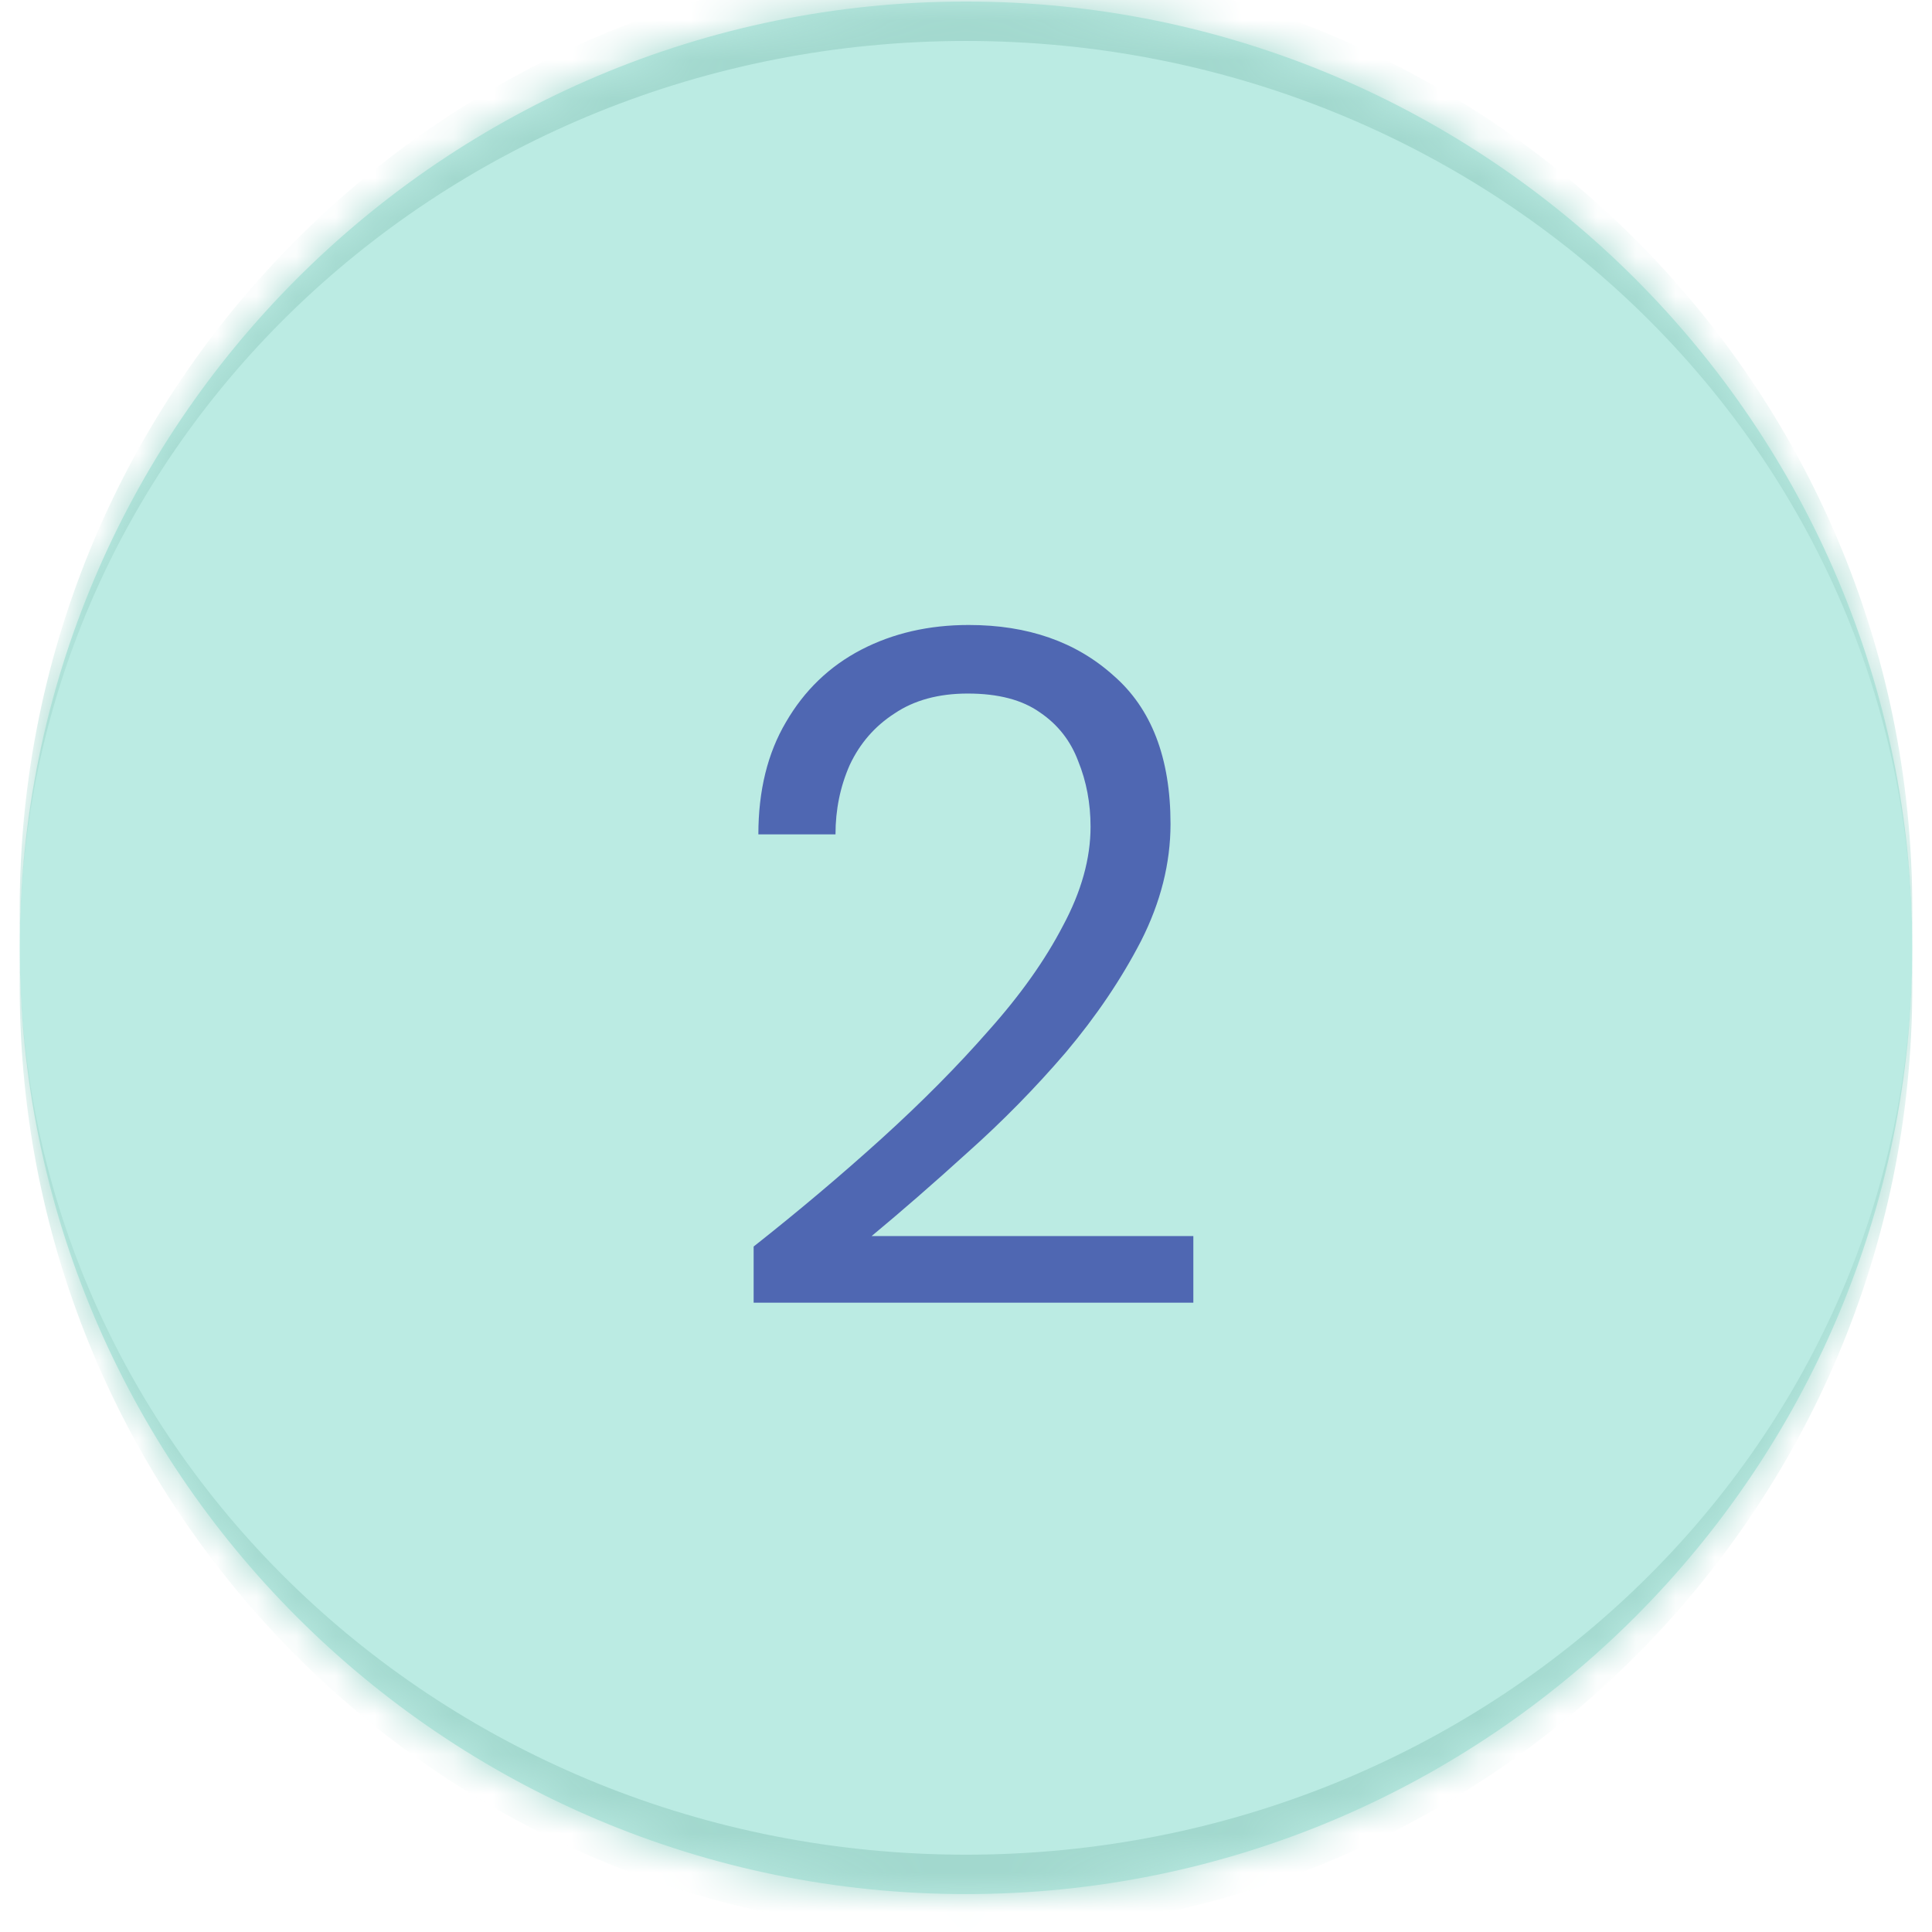
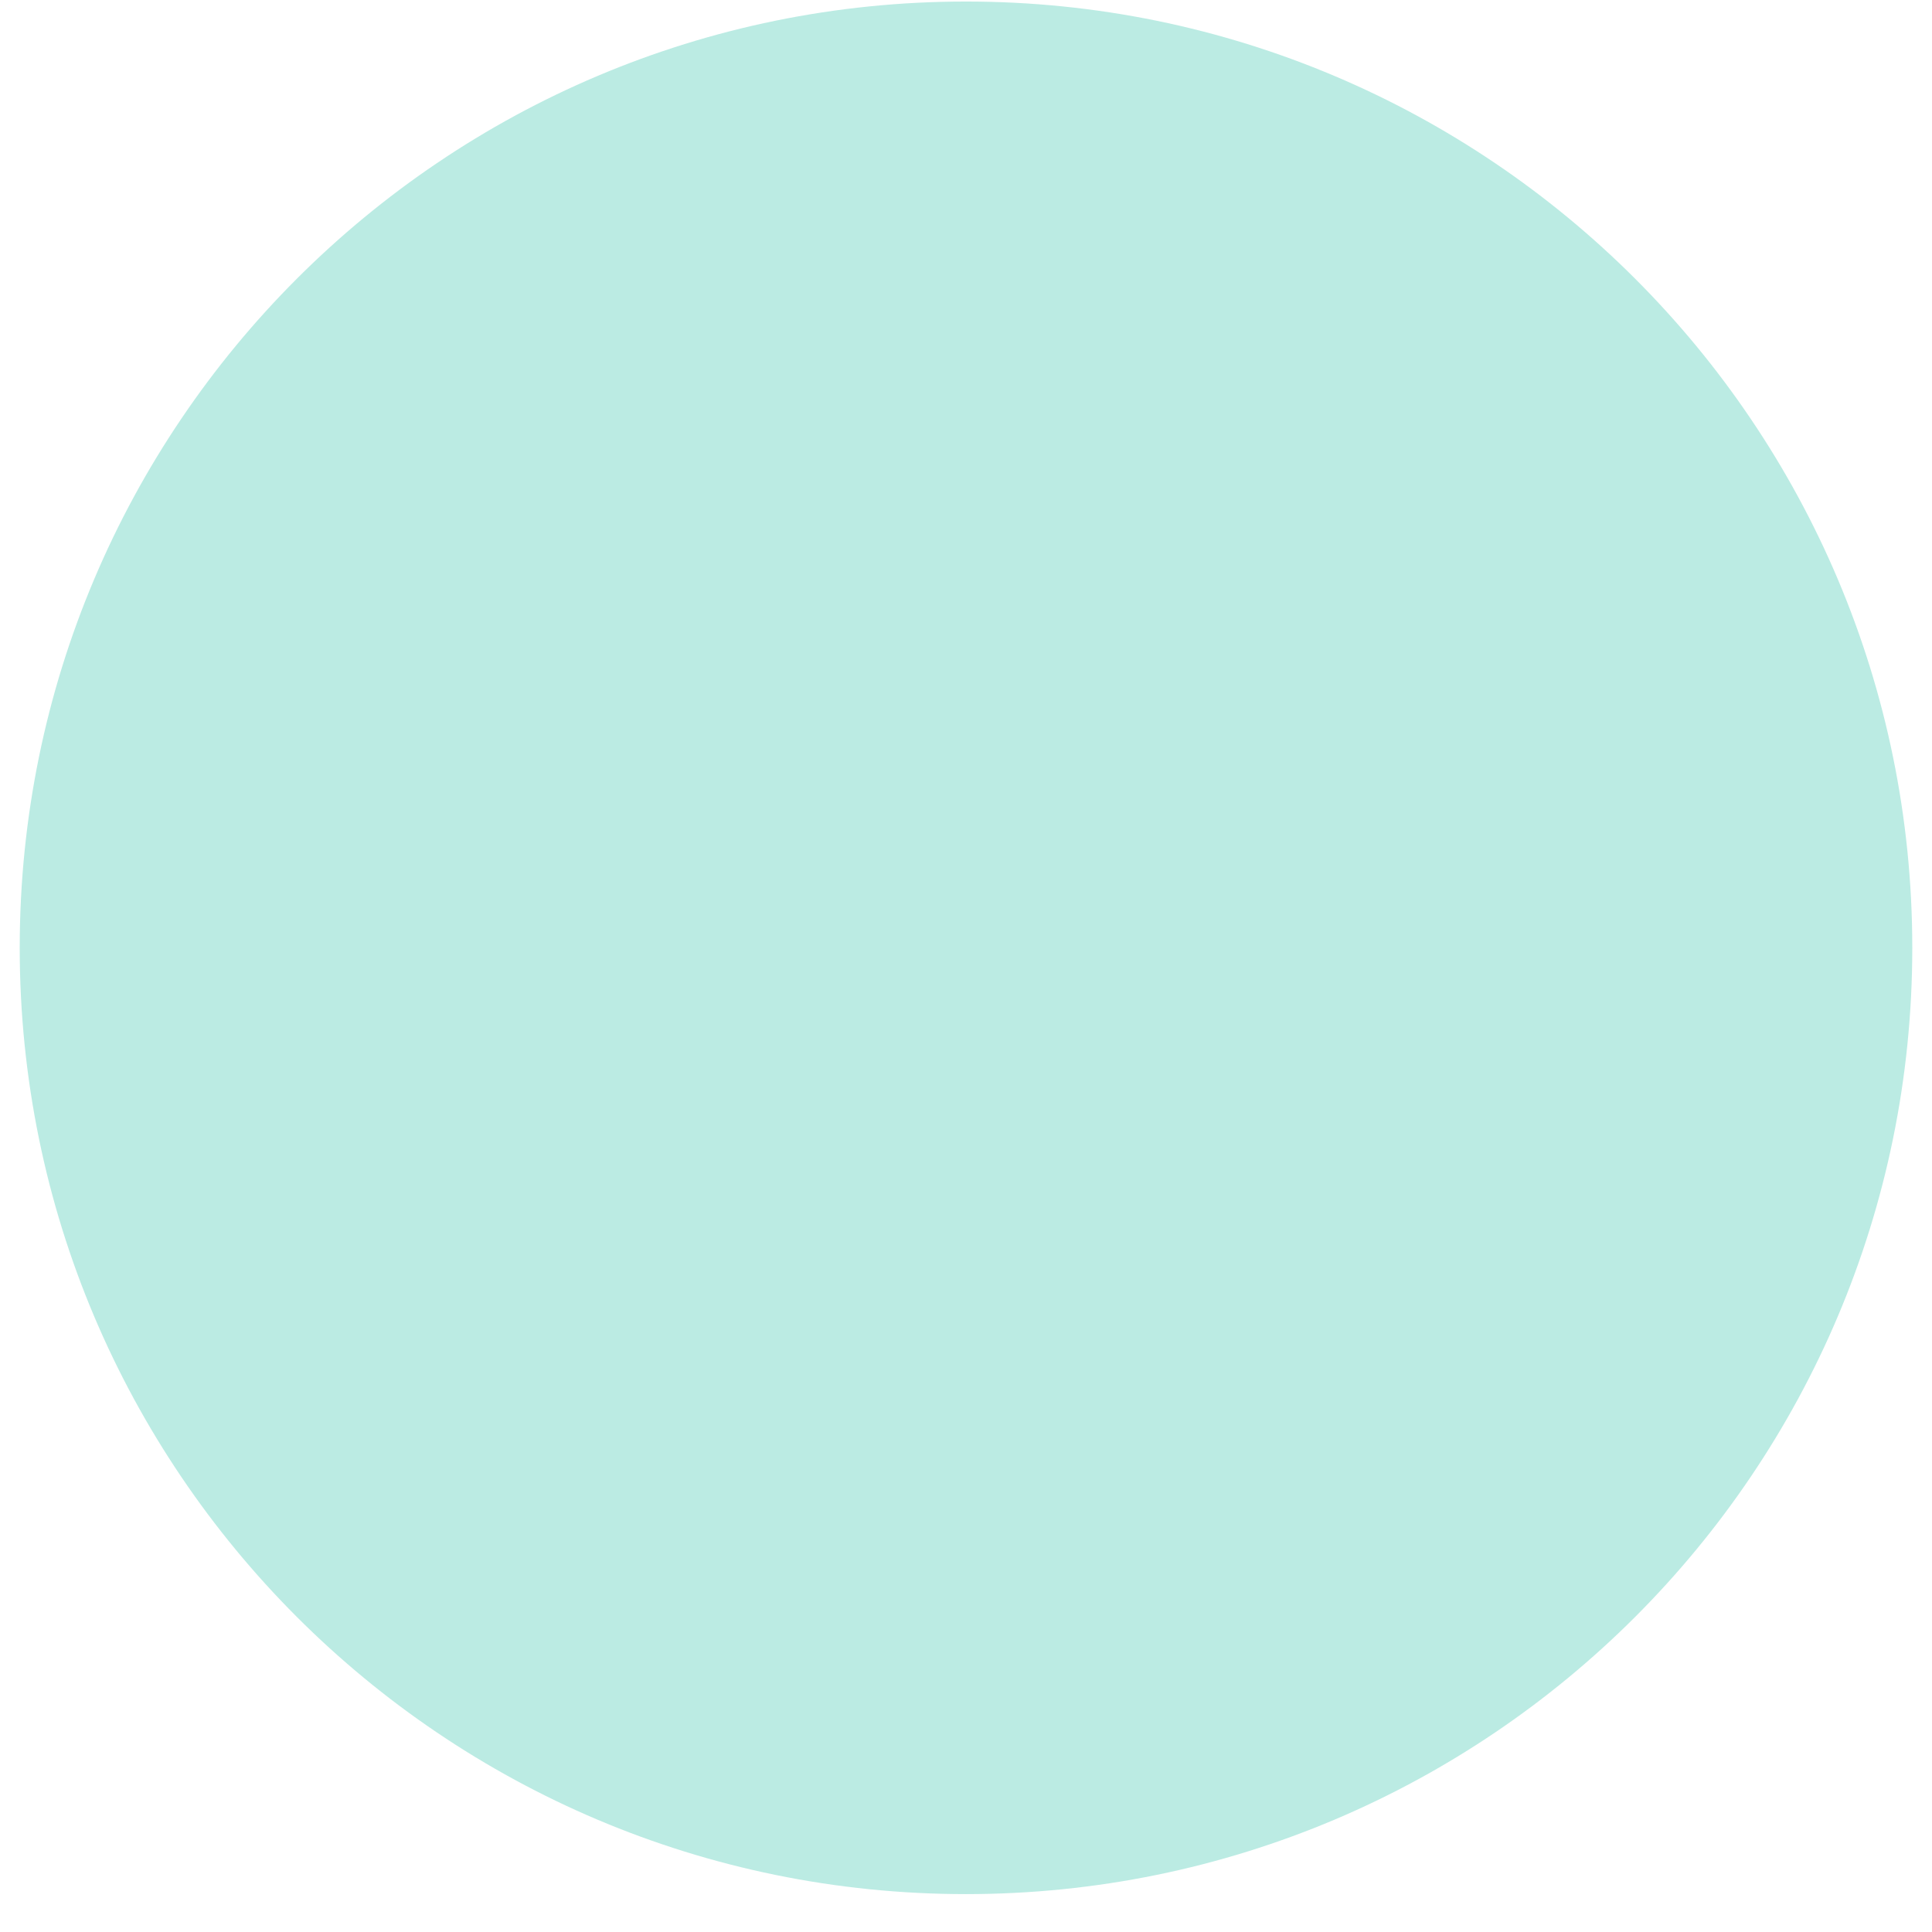
<svg xmlns="http://www.w3.org/2000/svg" width="49" height="49" viewBox="0 0 49 49" fill="none">
  <mask id="path-1-inside-1_612_145" fill="white">
-     <path d="M0.5 24.039C0.5 10.784 11.245 0.039 24.5 0.039C37.755 0.039 48.5 10.784 48.5 24.039C48.5 37.294 37.755 48.039 24.5 48.039C11.245 48.039 0.5 37.294 0.5 24.039Z" />
-   </mask>
+     </mask>
  <path d="M0.5 24.039C0.5 10.784 11.245 0.039 24.5 0.039C37.755 0.039 48.5 10.784 48.5 24.039C48.5 37.294 37.755 48.039 24.5 48.039C11.245 48.039 0.5 37.294 0.5 24.039Z" fill="#BBEBE3" />
  <g filter="url(#filter0_d_612_145)">
-     <path d="M19.114 32.039V30.615C20.256 29.714 21.334 28.804 22.348 27.887C23.378 26.954 24.288 26.036 25.076 25.135C25.881 24.234 26.508 23.349 26.959 22.48C27.426 21.611 27.659 20.774 27.659 19.969C27.659 19.374 27.555 18.819 27.345 18.303C27.152 17.788 26.83 17.378 26.38 17.072C25.929 16.75 25.317 16.59 24.545 16.59C23.805 16.59 23.185 16.759 22.686 17.096C22.187 17.418 21.809 17.853 21.552 18.4C21.31 18.947 21.19 19.535 21.19 20.162H19.234C19.234 19.052 19.468 18.102 19.934 17.314C20.401 16.509 21.037 15.898 21.841 15.479C22.646 15.061 23.555 14.851 24.569 14.851C26.066 14.851 27.289 15.278 28.238 16.131C29.204 16.968 29.687 18.223 29.687 19.897C29.687 20.895 29.437 21.884 28.939 22.866C28.44 23.831 27.804 24.773 27.032 25.69C26.259 26.591 25.43 27.436 24.545 28.225C23.676 29.014 22.863 29.722 22.107 30.349H30.266V32.039H19.114Z" fill="#4F67B2" />
-   </g>
-   <path d="M0.5 23.039C0.5 9.784 11.245 -0.961 24.5 -0.961C37.755 -0.961 48.5 9.784 48.5 23.039V24.039C48.5 11.336 37.755 1.039 24.5 1.039C11.245 1.039 0.5 11.336 0.5 24.039V23.039ZM48.5 25.039C48.5 38.294 37.755 49.039 24.5 49.039C11.245 49.039 0.5 38.294 0.5 25.039V24.039C0.5 36.742 11.245 47.039 24.5 47.039C37.755 47.039 48.5 36.742 48.5 24.039V25.039ZM0.5 48.039V0.039V48.039ZM48.5 0.039V48.039V0.039Z" fill="#A2D8CE" mask="url(#path-1-inside-1_612_145)" />
+     </g>
  <defs>
    <filter id="filter0_d_612_145" x="17.114" y="13.852" width="15.152" height="21.188" filterUnits="userSpaceOnUse" color-interpolation-filters="sRGB">
      <feFlood flood-opacity="0" result="BackgroundImageFix" />
      <feColorMatrix in="SourceAlpha" type="matrix" values="0 0 0 0 0 0 0 0 0 0 0 0 0 0 0 0 0 0 127 0" result="hardAlpha" />
      <feOffset dy="1" />
      <feGaussianBlur stdDeviation="1" />
      <feComposite in2="hardAlpha" operator="out" />
      <feColorMatrix type="matrix" values="0 0 0 0 0 0 0 0 0 0 0 0 0 0 0 0 0 0 0.25 0" />
      <feBlend mode="normal" in2="BackgroundImageFix" result="effect1_dropShadow_612_145" />
      <feBlend mode="normal" in="SourceGraphic" in2="effect1_dropShadow_612_145" result="shape" />
    </filter>
  </defs>
</svg>